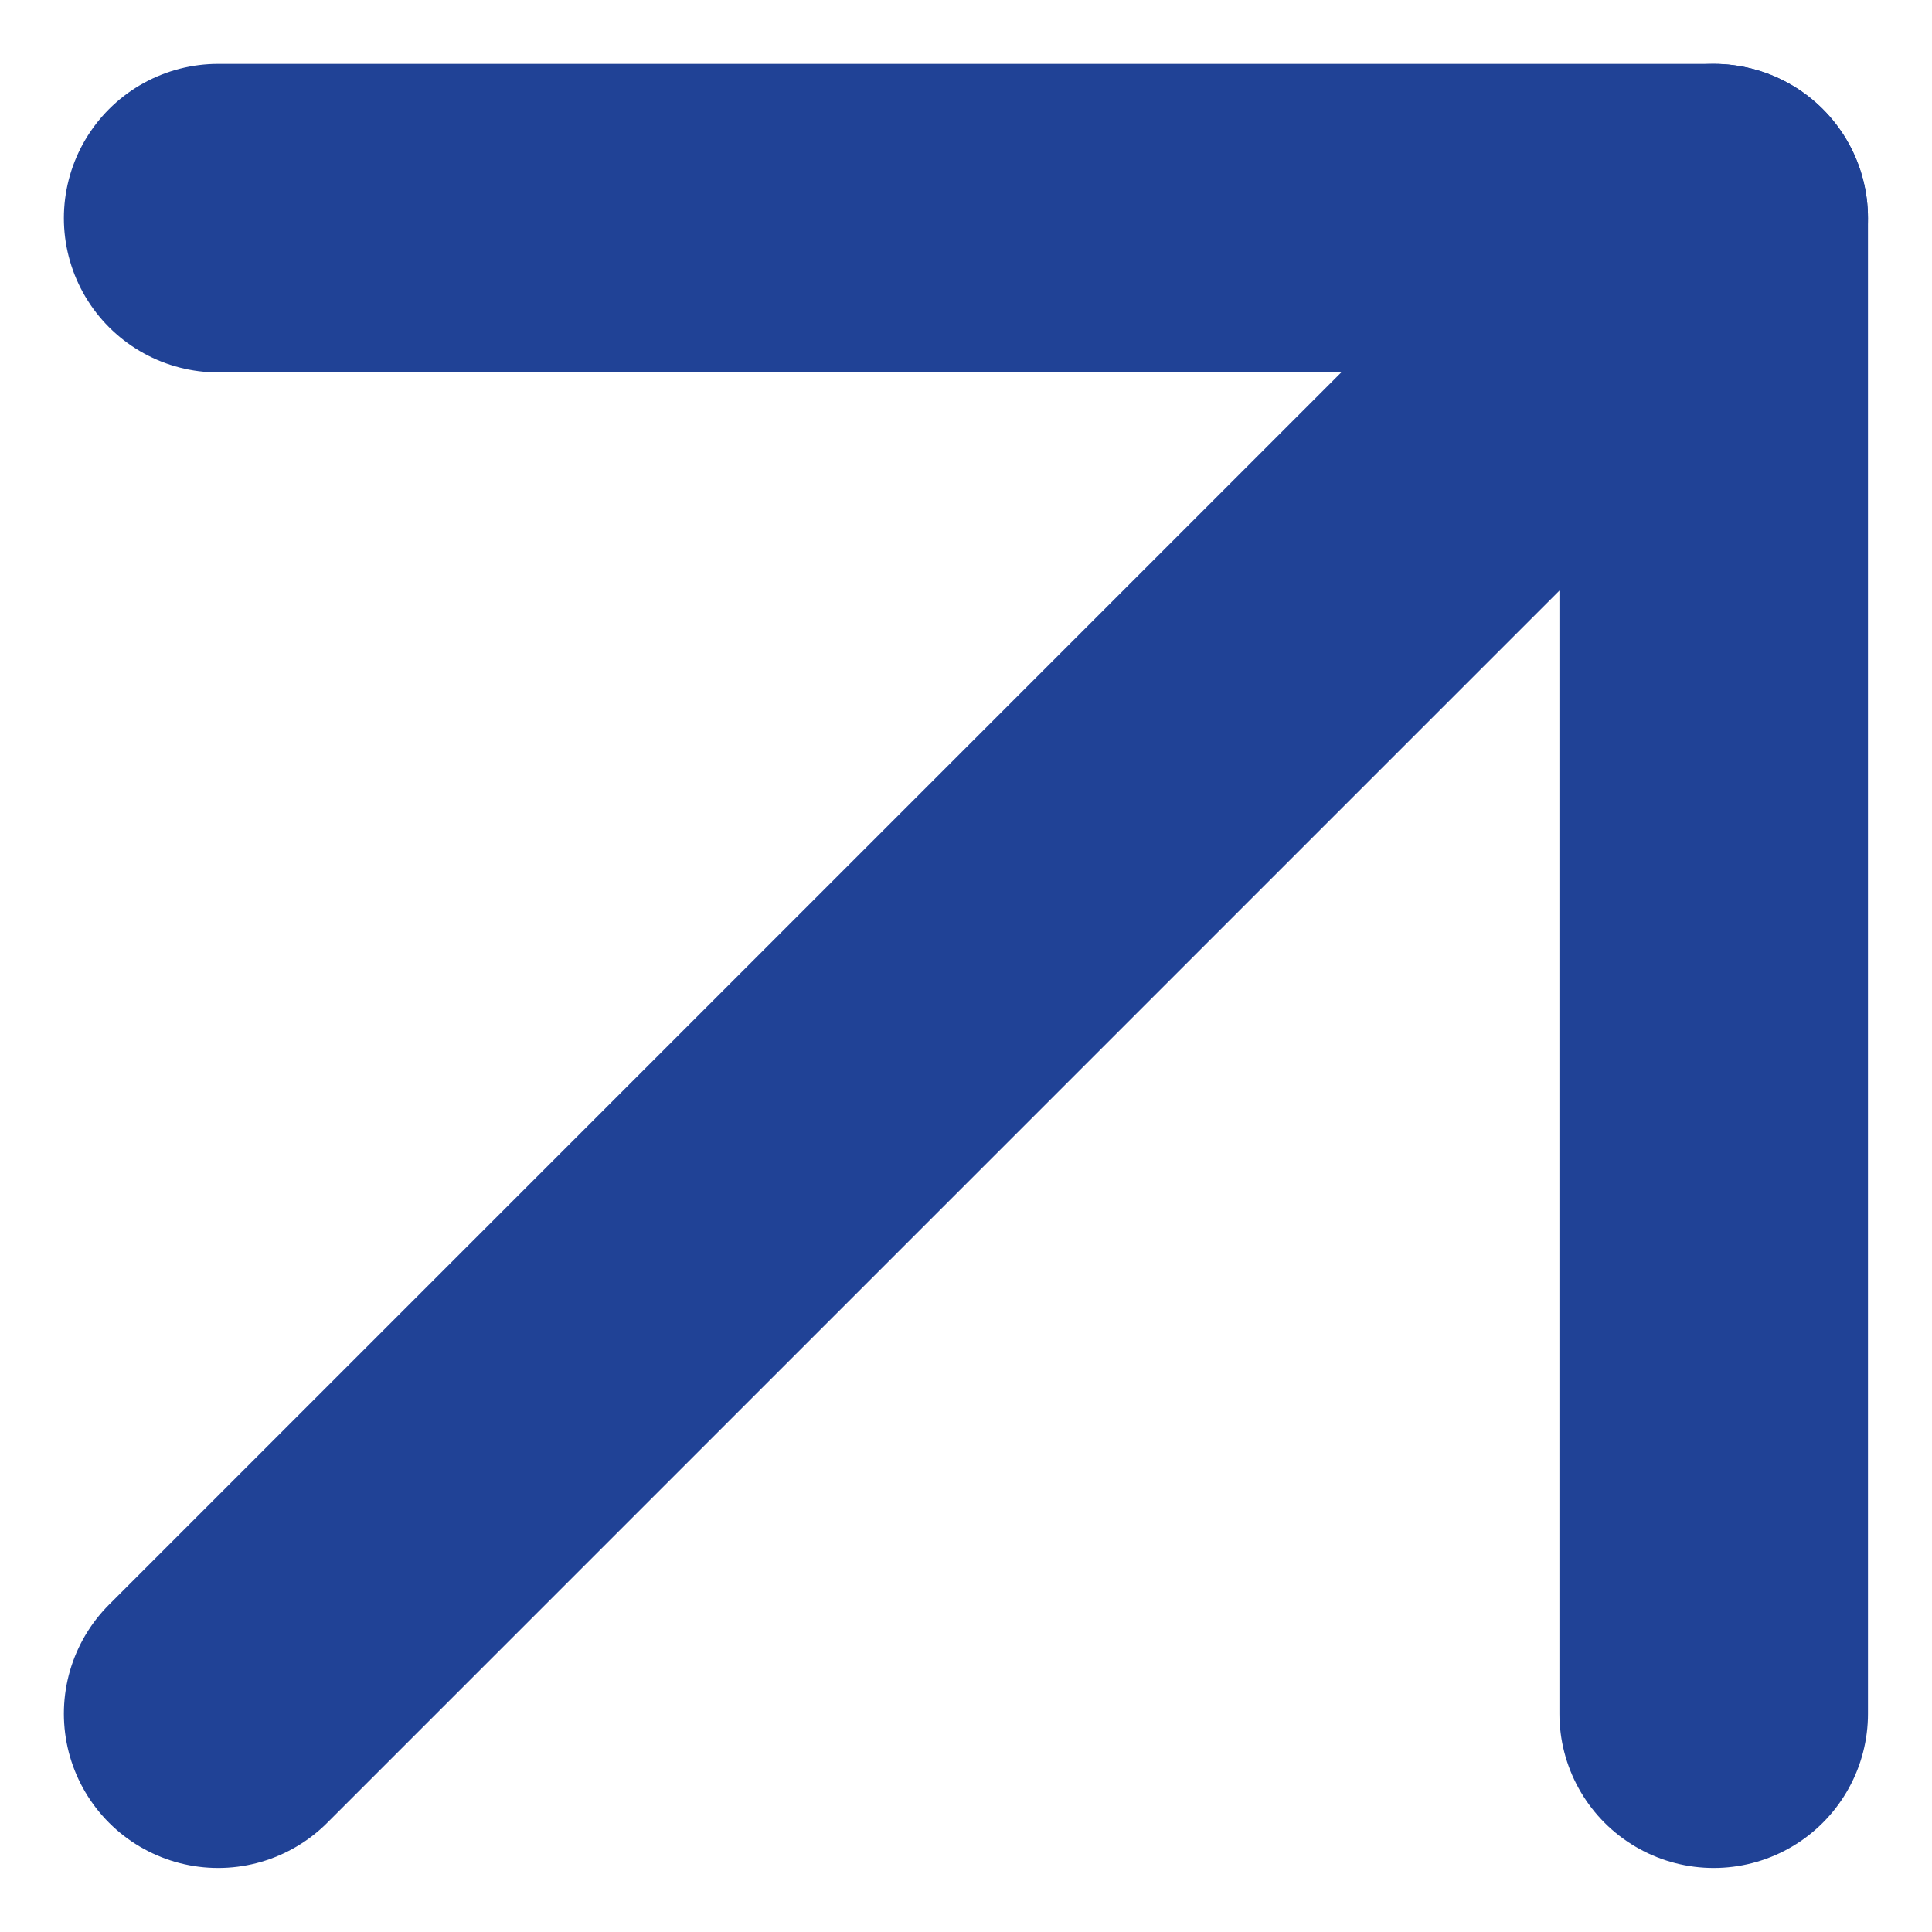
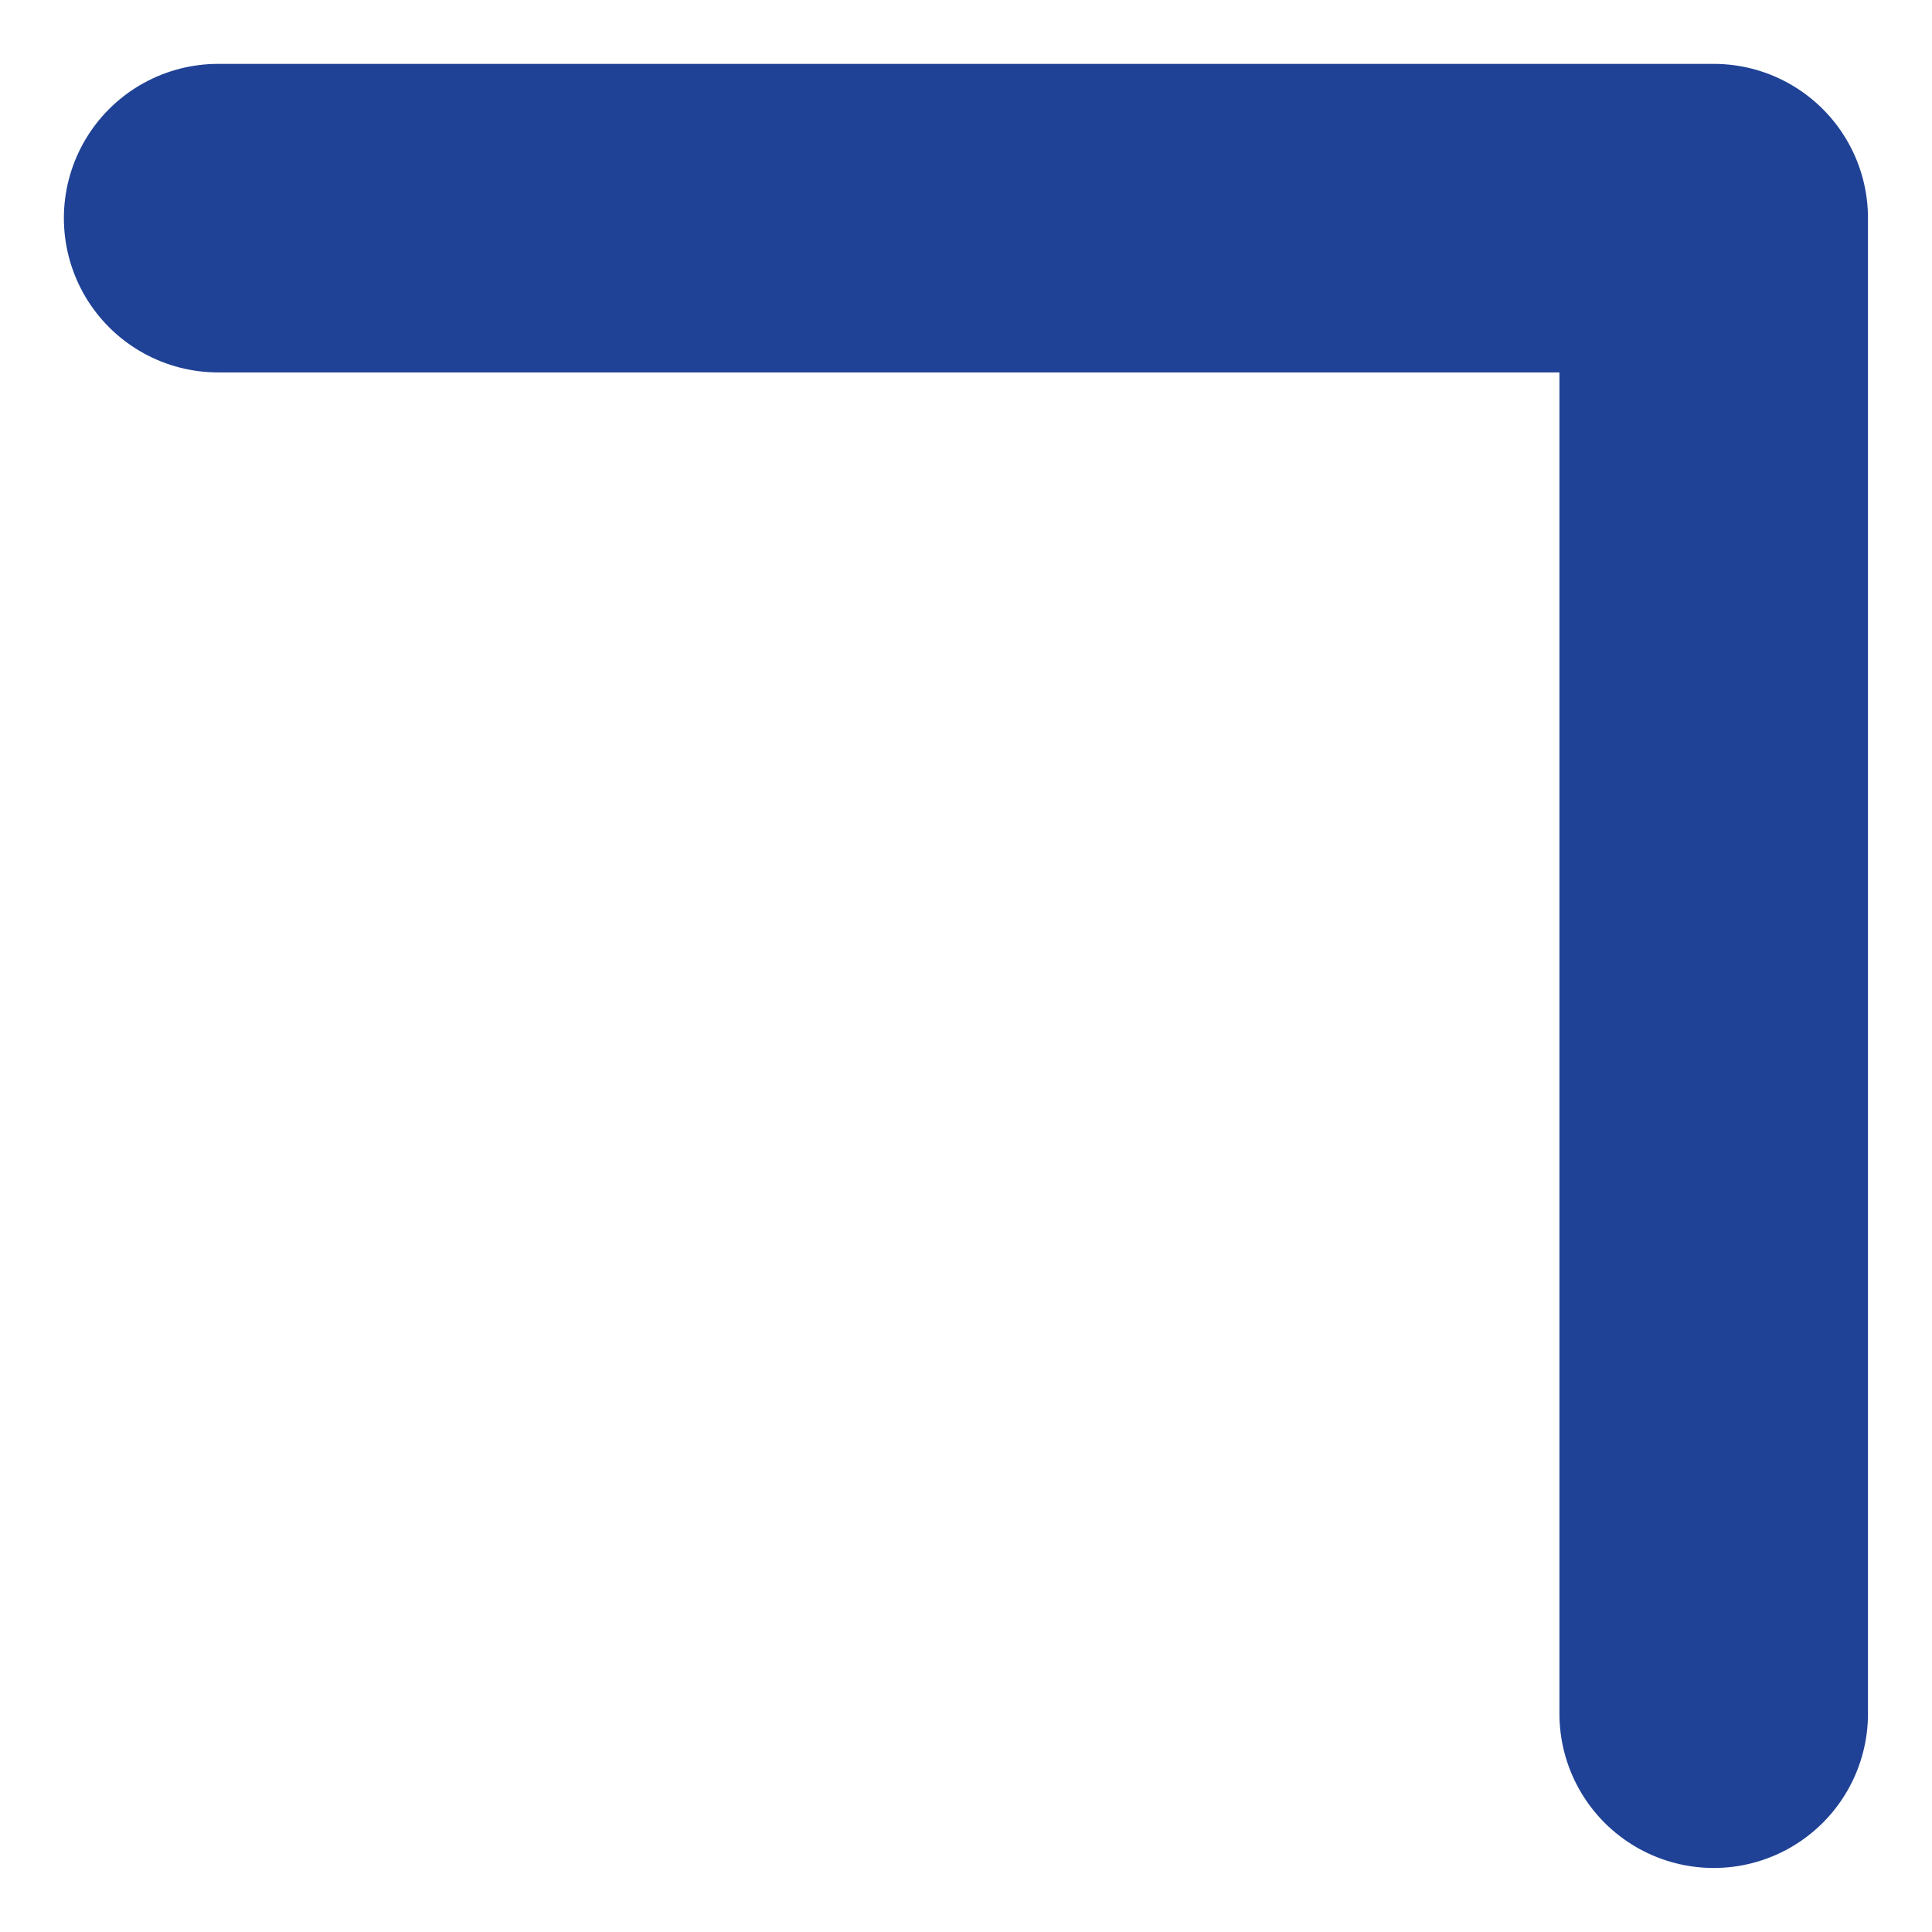
<svg xmlns="http://www.w3.org/2000/svg" width="12.523" height="12.523" viewBox="0 0 12.523 12.523">
  <g id="Icon_feather-arrow-up-right" data-name="Icon feather-arrow-up-right" transform="translate(-9.086 -9.086)">
-     <path id="Path_10" data-name="Path 10" d="M10.5,20.194,20.194,10.5" fill="none" stroke="#204296" stroke-linecap="round" stroke-linejoin="round" stroke-width="2" />
    <path id="Path_11" data-name="Path 11" d="M10.5,10.5h9.694v9.694" fill="none" stroke="#204296" stroke-linecap="round" stroke-linejoin="round" stroke-width="2" />
  </g>
</svg>